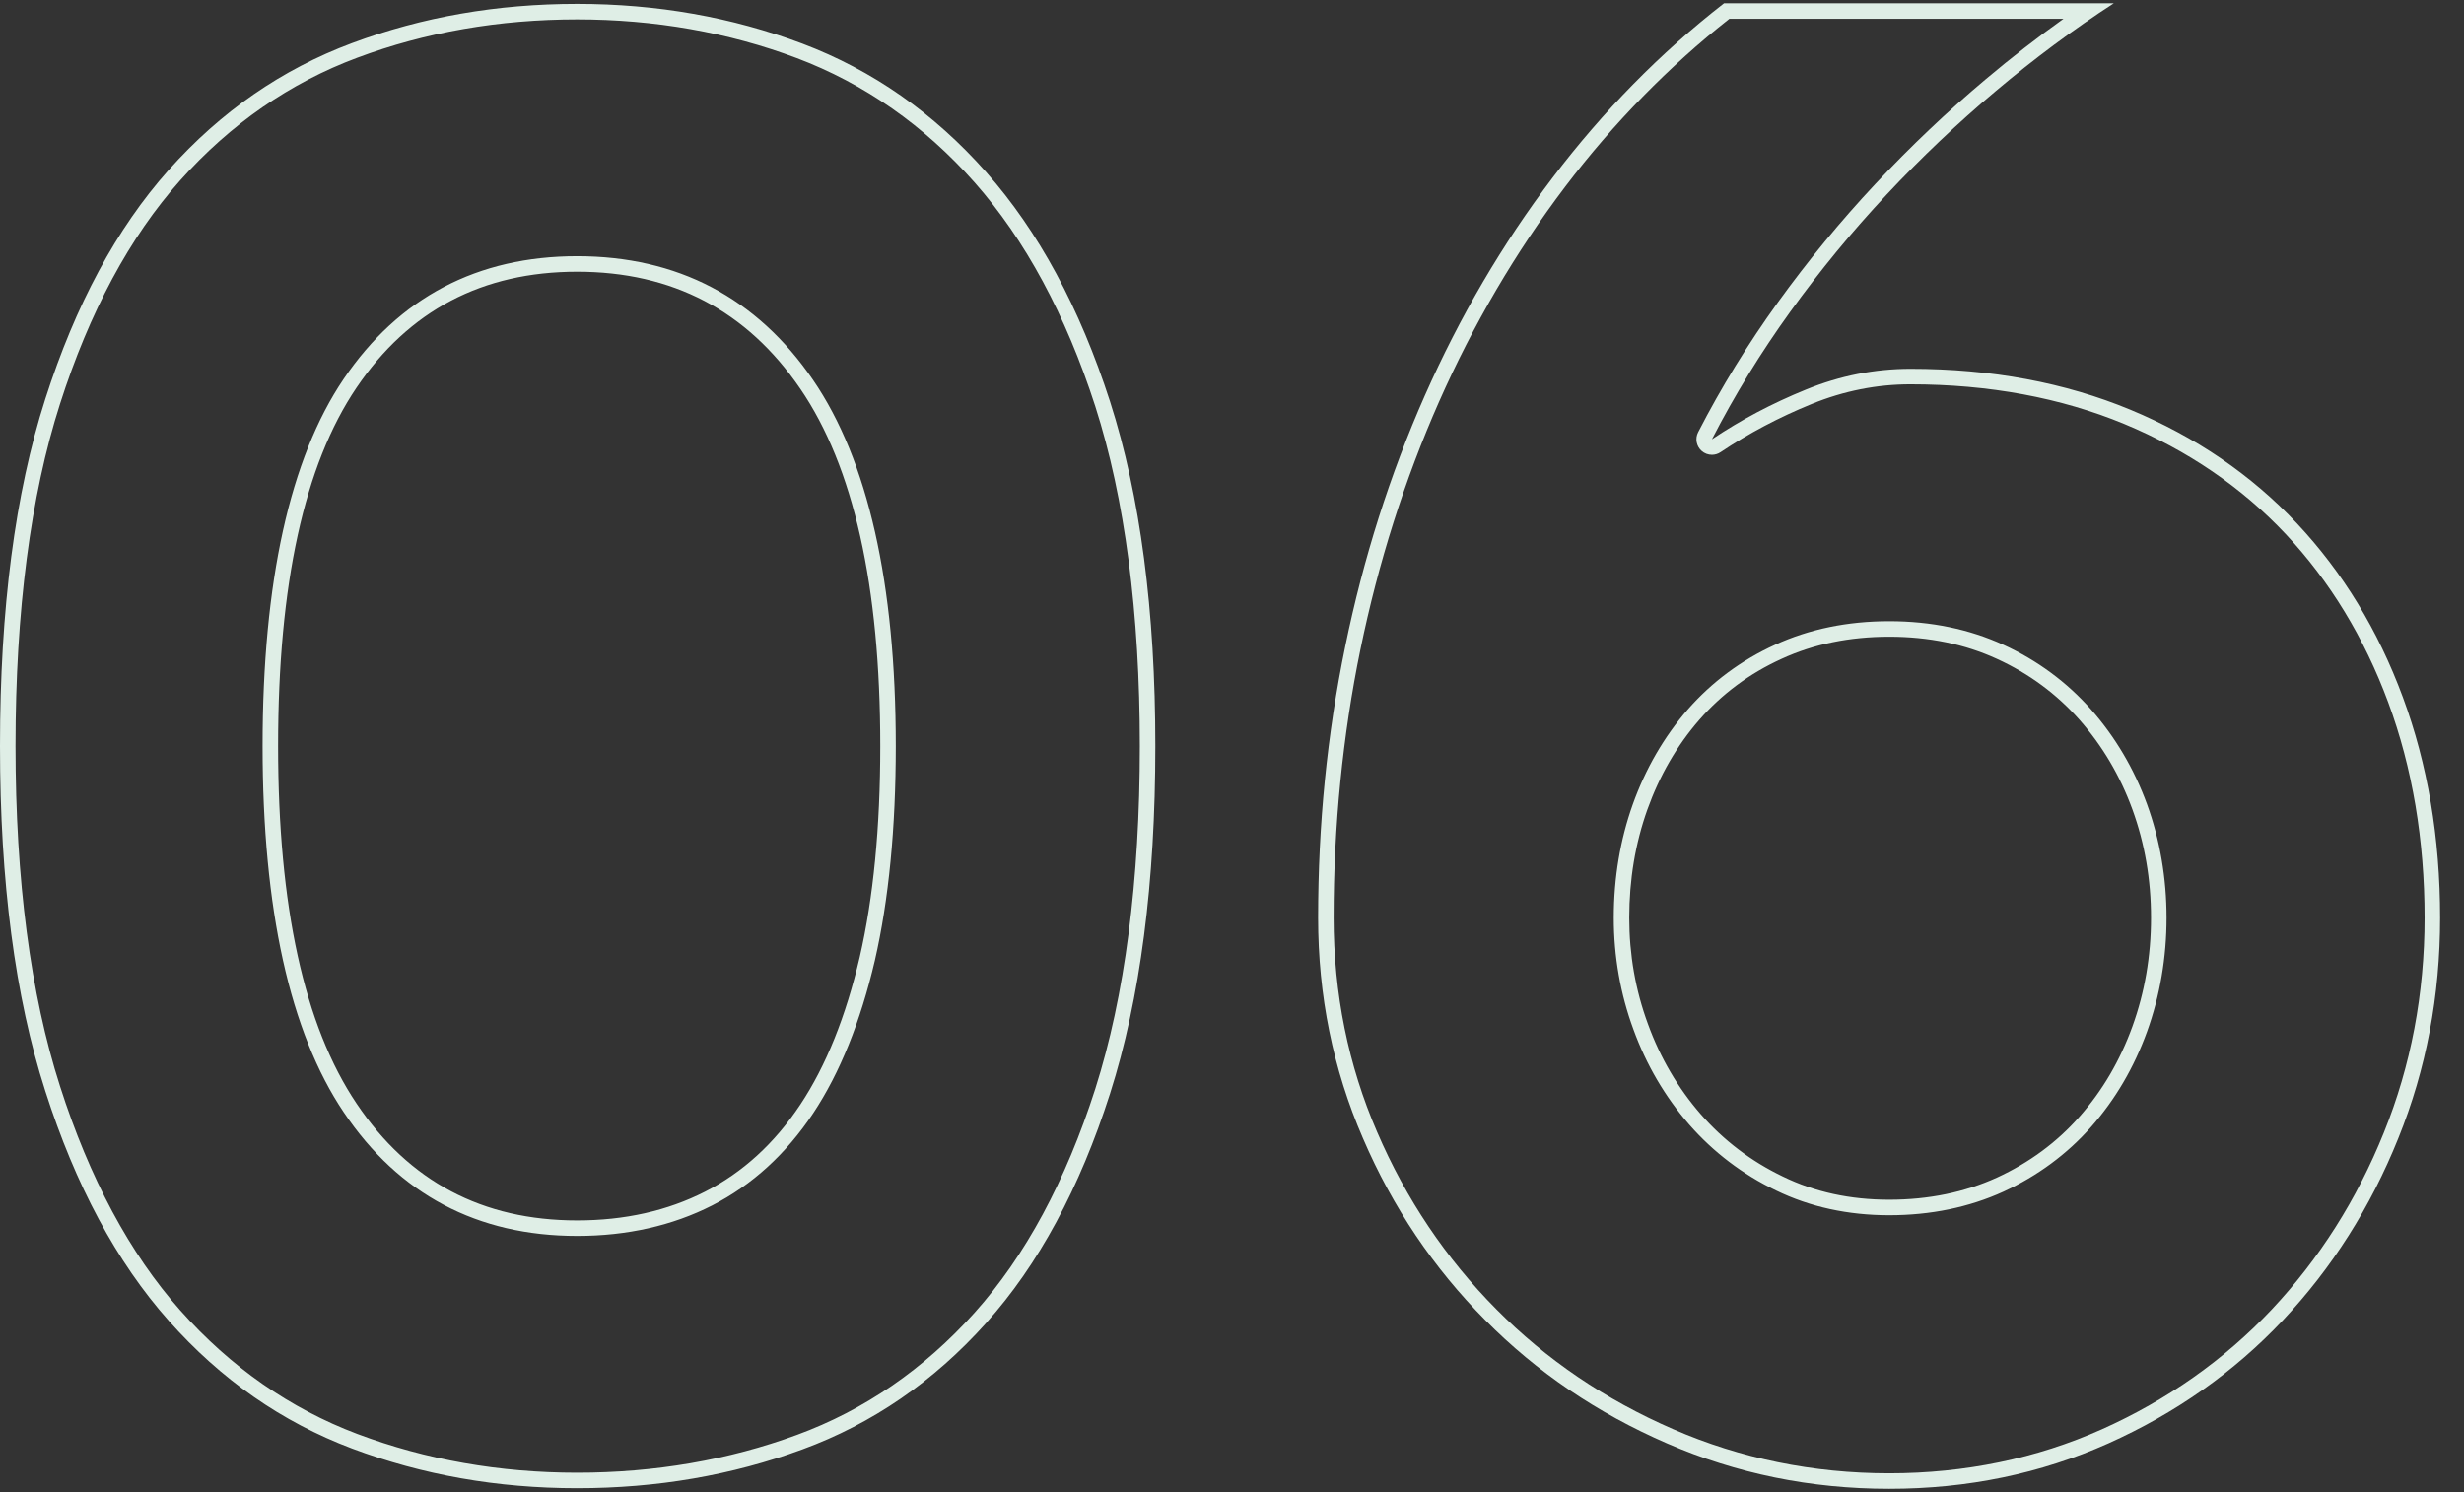
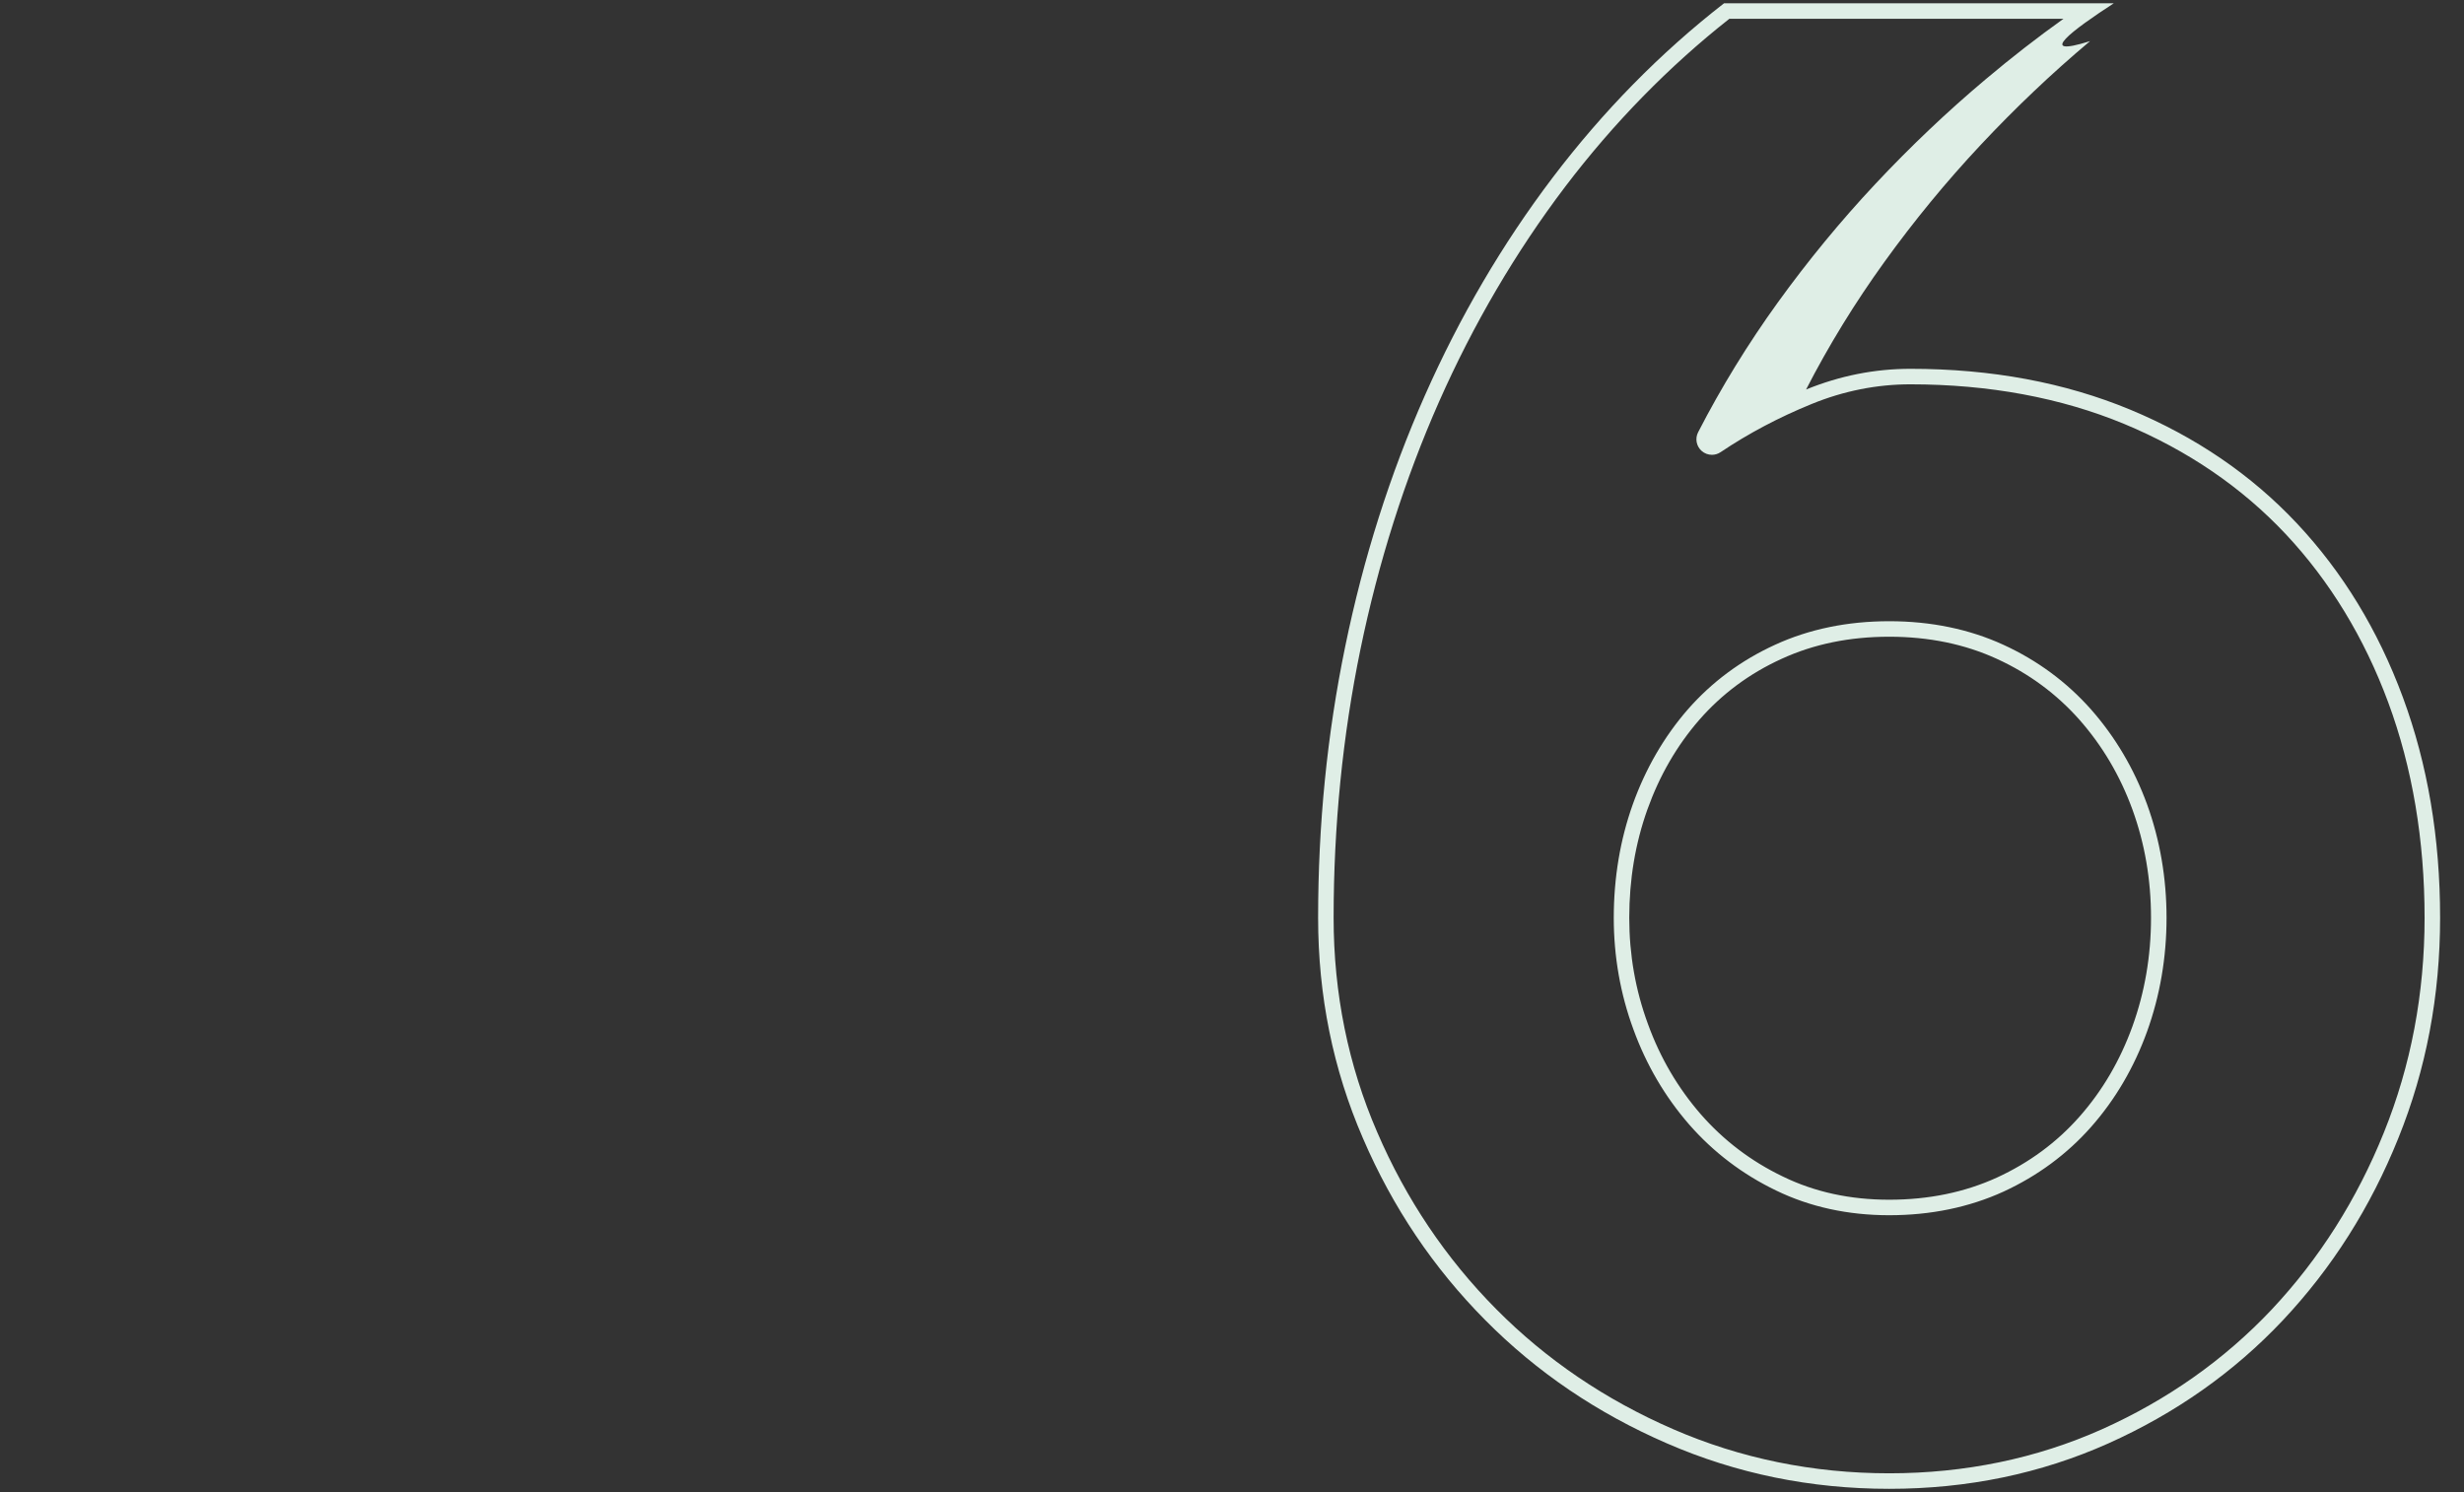
<svg xmlns="http://www.w3.org/2000/svg" version="1.1" id="圖層_1" x="0px" y="0px" width="317.729px" height="192.43px" viewBox="0 0 317.729 192.43" enable-background="new 0 0 317.729 192.43" xml:space="preserve">
  <rect x="0" y="0" width="317.729" height="192.43" fill="#333333" stroke="none" />
  <g>
    <g>
-       <path fill="#DFEEE6" d="M74.42,2.501c10.004,0,19.534,1.679,28.323,4.991c8.701,3.288,16.408,8.676,22.908,16.014    c6.54,7.392,11.783,17.115,15.584,28.896c3.812,11.887,5.744,26.626,5.744,43.809c0,17.37-1.933,32.246-5.745,44.211    c-3.802,11.879-9.042,21.597-15.575,28.882c-6.513,7.267-14.217,12.564-22.9,15.749c-8.795,3.236-18.331,4.877-28.34,4.877    c-9.988,0-19.518-1.68-28.325-4.992c-8.68-3.271-16.368-8.636-22.849-15.945c-6.495-7.315-11.71-17.039-15.502-28.903    C3.933,128.237,2,113.474,2,96.211c0-17.416,1.933-32.266,5.745-44.14c3.794-11.851,9.008-21.547,15.498-28.818    c6.483-7.265,14.169-12.587,22.848-15.818C54.845,4.16,64.377,2.501,74.42,2.501 M74.42,159.391c6.433,0,12.29-1.322,17.409-3.93    c5.149-2.626,9.535-6.631,13.039-11.904c3.426-5.167,6.097-11.786,7.941-19.679c1.792-7.786,2.701-17.095,2.701-27.667    c0-20.998-3.593-36.888-10.68-47.229c-7.238-10.578-17.469-15.941-30.41-15.941c-12.85,0-22.975,5.321-30.097,15.818    C37.38,59.115,33.86,75.047,33.86,96.211c0,21.024,3.52,36.913,10.46,47.225C51.429,154.023,61.557,159.391,74.42,159.391     M74.42,0.501c-10.311,0-19.99,1.68-29.03,5.06c-9.05,3.37-16.92,8.83-23.64,16.36C15.03,29.451,9.73,39.31,5.84,51.461    C1.93,63.64,0,78.56,0,96.211c0,17.5,1.93,32.331,5.84,44.491c3.89,12.17,9.189,22.049,15.91,29.619    c6.72,7.578,14.59,13.078,23.64,16.488c9.04,3.4,18.72,5.121,29.03,5.121c10.31,0,19.979-1.67,29.03-5    c9.05-3.318,16.949-8.76,23.699-16.291c6.75-7.527,12.08-17.389,15.99-29.607c3.89-12.211,5.84-27.143,5.84-44.821    c0-17.48-1.95-32.29-5.84-44.42c-3.91-12.12-9.24-21.98-15.99-29.61c-6.75-7.62-14.649-13.14-23.699-16.56    C94.4,2.211,84.73,0.501,74.42,0.501L74.42,0.501z M74.42,157.391c-12.22,0-21.69-5.02-28.44-15.07    c-6.75-10.029-10.12-25.4-10.12-46.11c0-20.85,3.37-36.26,10.12-46.23c6.75-9.949,16.221-14.939,28.44-14.939    c12.3,0,21.89,5.03,28.76,15.07c6.88,10.04,10.33,25.42,10.33,46.1c0,10.491-0.89,19.571-2.65,27.219    c-1.79,7.66-4.33,14-7.659,19.021c-3.341,5.029-7.44,8.76-12.28,11.229C86.07,156.151,80.57,157.391,74.42,157.391L74.42,157.391z    " />
-     </g>
+       </g>
    <g>
-       <path fill="#DFEEE6" d="M266.08,2.425c-3.379,2.413-6.725,5.013-9.996,7.769c-4.938,4.147-9.736,8.7-14.264,13.534    c-4.468,4.767-8.697,9.907-12.572,15.277c-3.862,5.352-7.319,10.983-10.276,16.737c-0.418,0.812-0.232,1.802,0.449,2.409    c0.377,0.335,0.852,0.505,1.329,0.505c0.388,0,0.776-0.112,1.115-0.34c3.602-2.42,7.563-4.516,11.779-6.228    c4.109-1.674,8.381-2.523,12.695-2.523c10.12,0,19.404,1.722,27.593,5.117c8.145,3.388,15.146,8.166,20.809,14.201    c5.687,6.063,10.135,13.37,13.223,21.716c3.108,8.411,4.685,17.752,4.684,27.767c0,9.766-1.765,19.079-5.245,27.684    c-3.464,8.617-8.334,16.301-14.471,22.836c-6.096,6.47-13.461,11.666-21.889,15.443c-8.436,3.768-17.666,5.678-27.435,5.678    c-9.796,0-19.164-1.913-27.845-5.687c-8.721-3.781-16.396-8.986-22.815-15.473c-6.486-6.535-11.654-14.22-15.364-22.848    c-3.726-8.591-5.615-17.888-5.615-27.634c0-11.844,1.164-23.491,3.459-34.618c2.302-11.183,5.71-21.924,10.13-31.924    c4.422-9.994,9.891-19.321,16.254-27.72c6.259-8.242,13.385-15.533,21.187-21.679H266.08 M243.611,156.723    c5.351,0,10.304-1.022,14.728-3.041c4.4-2.026,8.206-4.837,11.311-8.354c3.104-3.516,5.527-7.645,7.202-12.273    c1.672-4.627,2.52-9.569,2.52-14.689c0-5.126-0.848-10.058-2.521-14.658c-1.664-4.557-4.085-8.66-7.202-12.199    c-3.133-3.539-6.939-6.35-11.312-8.353c-4.396-2.018-9.351-3.042-14.725-3.042c-5.386,0-10.34,1.024-14.722,3.04    c-4.379,2-8.173,4.814-11.278,8.368c-3.04,3.501-5.417,7.604-7.064,12.199c-1.63,4.567-2.456,9.495-2.456,14.645    c0,4.988,0.853,9.83,2.53,14.379c1.651,4.554,4.067,8.68,7.184,12.267c3.125,3.578,6.903,6.446,11.221,8.521    C233.377,155.649,238.284,156.723,243.611,156.723 M272.569,0.425h-50.26c-8.24,6.41-15.59,13.91-22.09,22.47    c-6.5,8.58-11.99,17.95-16.49,28.12c-4.5,10.181-7.92,20.96-10.26,32.33c-2.35,11.391-3.5,23.06-3.5,35.021    c0,10.039,1.92,19.529,5.78,28.43c3.84,8.93,9.109,16.74,15.779,23.461c6.649,6.719,14.471,12.01,23.439,15.898    c8.95,3.891,18.5,5.852,28.641,5.852c10.119,0,19.539-1.961,28.25-5.852c8.681-3.891,16.199-9.18,22.529-15.898    c6.312-6.721,11.28-14.531,14.87-23.461c3.601-8.9,5.39-18.391,5.39-28.43c0.001-10.32-1.607-19.803-4.808-28.46    c-3.2-8.65-7.75-16.11-13.64-22.391c-5.892-6.279-13.062-11.17-21.5-14.68c-8.44-3.5-17.892-5.271-28.36-5.271    c-4.59,0-9.08,0.891-13.45,2.671c-4.38,1.779-8.42,3.92-12.14,6.42c2.93-5.7,6.31-11.2,10.12-16.48    c3.81-5.28,7.938-10.31,12.409-15.08c4.449-4.75,9.149-9.22,14.091-13.37C262.309,7.564,267.37,3.795,272.569,0.425L272.569,0.425    z M243.611,154.723c-5.041,0-9.601-0.99-13.711-2.99c-4.118-1.979-7.648-4.67-10.59-8.037c-2.938-3.383-5.22-7.25-6.81-11.633    c-1.61-4.367-2.41-8.938-2.41-13.697c0-4.941,0.78-9.602,2.34-13.973c1.57-4.379,3.79-8.219,6.69-11.559    c2.91-3.33,6.438-5.96,10.6-7.86c4.15-1.91,8.78-2.859,13.891-2.859c5.091,0,9.729,0.949,13.891,2.859    c4.148,1.9,7.7,4.53,10.648,7.86c2.94,3.34,5.222,7.18,6.82,11.559c1.59,4.371,2.4,9.031,2.4,13.973c0,4.93-0.811,9.609-2.4,14.01    c-1.6,4.42-3.88,8.299-6.82,11.629c-2.948,3.34-6.5,5.951-10.648,7.861C253.341,153.764,248.701,154.723,243.611,154.723    L243.611,154.723z" />
+       <path fill="#DFEEE6" d="M266.08,2.425c-3.379,2.413-6.725,5.013-9.996,7.769c-4.938,4.147-9.736,8.7-14.264,13.534    c-4.468,4.767-8.697,9.907-12.572,15.277c-3.862,5.352-7.319,10.983-10.276,16.737c-0.418,0.812-0.232,1.802,0.449,2.409    c0.377,0.335,0.852,0.505,1.329,0.505c0.388,0,0.776-0.112,1.115-0.34c3.602-2.42,7.563-4.516,11.779-6.228    c4.109-1.674,8.381-2.523,12.695-2.523c10.12,0,19.404,1.722,27.593,5.117c8.145,3.388,15.146,8.166,20.809,14.201    c5.687,6.063,10.135,13.37,13.223,21.716c3.108,8.411,4.685,17.752,4.684,27.767c0,9.766-1.765,19.079-5.245,27.684    c-3.464,8.617-8.334,16.301-14.471,22.836c-6.096,6.47-13.461,11.666-21.889,15.443c-8.436,3.768-17.666,5.678-27.435,5.678    c-9.796,0-19.164-1.913-27.845-5.687c-8.721-3.781-16.396-8.986-22.815-15.473c-6.486-6.535-11.654-14.22-15.364-22.848    c-3.726-8.591-5.615-17.888-5.615-27.634c0-11.844,1.164-23.491,3.459-34.618c2.302-11.183,5.71-21.924,10.13-31.924    c4.422-9.994,9.891-19.321,16.254-27.72c6.259-8.242,13.385-15.533,21.187-21.679H266.08 M243.611,156.723    c5.351,0,10.304-1.022,14.728-3.041c4.4-2.026,8.206-4.837,11.311-8.354c3.104-3.516,5.527-7.645,7.202-12.273    c1.672-4.627,2.52-9.569,2.52-14.689c0-5.126-0.848-10.058-2.521-14.658c-1.664-4.557-4.085-8.66-7.202-12.199    c-3.133-3.539-6.939-6.35-11.312-8.353c-4.396-2.018-9.351-3.042-14.725-3.042c-5.386,0-10.34,1.024-14.722,3.04    c-4.379,2-8.173,4.814-11.278,8.368c-3.04,3.501-5.417,7.604-7.064,12.199c-1.63,4.567-2.456,9.495-2.456,14.645    c0,4.988,0.853,9.83,2.53,14.379c1.651,4.554,4.067,8.68,7.184,12.267c3.125,3.578,6.903,6.446,11.221,8.521    C233.377,155.649,238.284,156.723,243.611,156.723 M272.569,0.425h-50.26c-8.24,6.41-15.59,13.91-22.09,22.47    c-6.5,8.58-11.99,17.95-16.49,28.12c-4.5,10.181-7.92,20.96-10.26,32.33c-2.35,11.391-3.5,23.06-3.5,35.021    c0,10.039,1.92,19.529,5.78,28.43c3.84,8.93,9.109,16.74,15.779,23.461c6.649,6.719,14.471,12.01,23.439,15.898    c8.95,3.891,18.5,5.852,28.641,5.852c10.119,0,19.539-1.961,28.25-5.852c8.681-3.891,16.199-9.18,22.529-15.898    c6.312-6.721,11.28-14.531,14.87-23.461c3.601-8.9,5.39-18.391,5.39-28.43c0.001-10.32-1.607-19.803-4.808-28.46    c-3.2-8.65-7.75-16.11-13.64-22.391c-5.892-6.279-13.062-11.17-21.5-14.68c-8.44-3.5-17.892-5.271-28.36-5.271    c-4.59,0-9.08,0.891-13.45,2.671c2.93-5.7,6.31-11.2,10.12-16.48    c3.81-5.28,7.938-10.31,12.409-15.08c4.449-4.75,9.149-9.22,14.091-13.37C262.309,7.564,267.37,3.795,272.569,0.425L272.569,0.425    z M243.611,154.723c-5.041,0-9.601-0.99-13.711-2.99c-4.118-1.979-7.648-4.67-10.59-8.037c-2.938-3.383-5.22-7.25-6.81-11.633    c-1.61-4.367-2.41-8.938-2.41-13.697c0-4.941,0.78-9.602,2.34-13.973c1.57-4.379,3.79-8.219,6.69-11.559    c2.91-3.33,6.438-5.96,10.6-7.86c4.15-1.91,8.78-2.859,13.891-2.859c5.091,0,9.729,0.949,13.891,2.859    c4.148,1.9,7.7,4.53,10.648,7.86c2.94,3.34,5.222,7.18,6.82,11.559c1.59,4.371,2.4,9.031,2.4,13.973c0,4.93-0.811,9.609-2.4,14.01    c-1.6,4.42-3.88,8.299-6.82,11.629c-2.948,3.34-6.5,5.951-10.648,7.861C253.341,153.764,248.701,154.723,243.611,154.723    L243.611,154.723z" />
    </g>
  </g>
</svg>